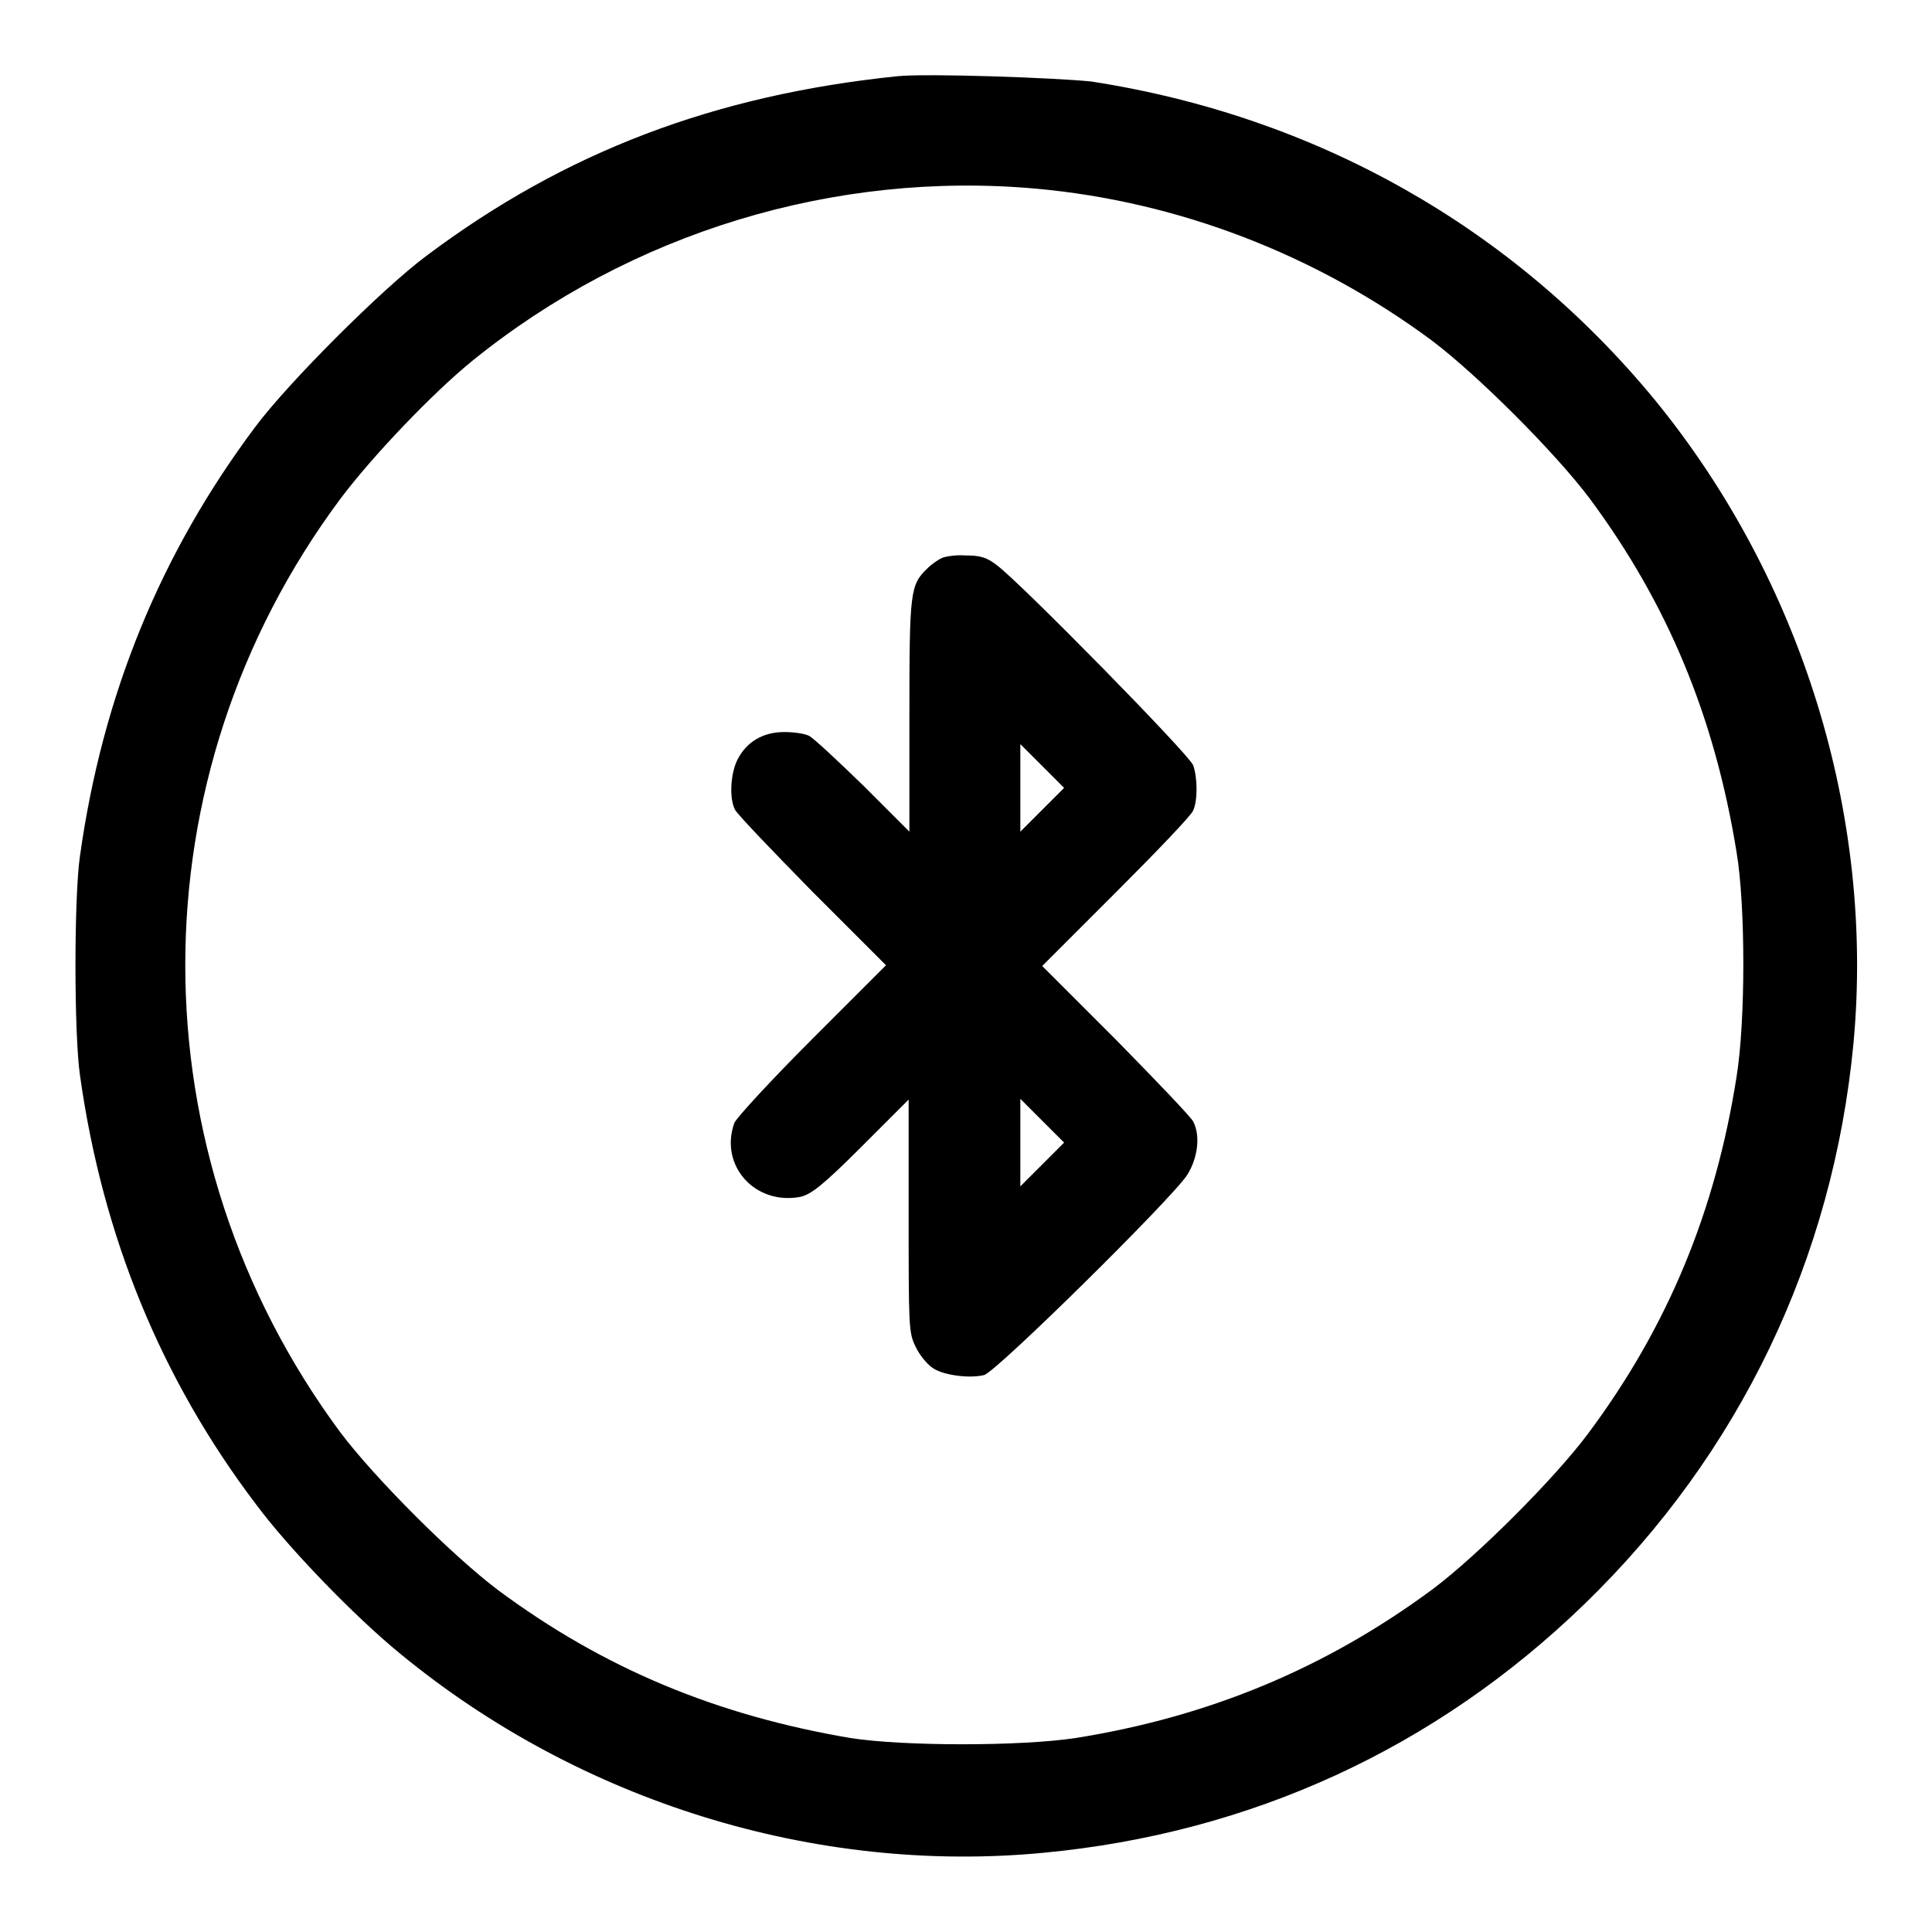
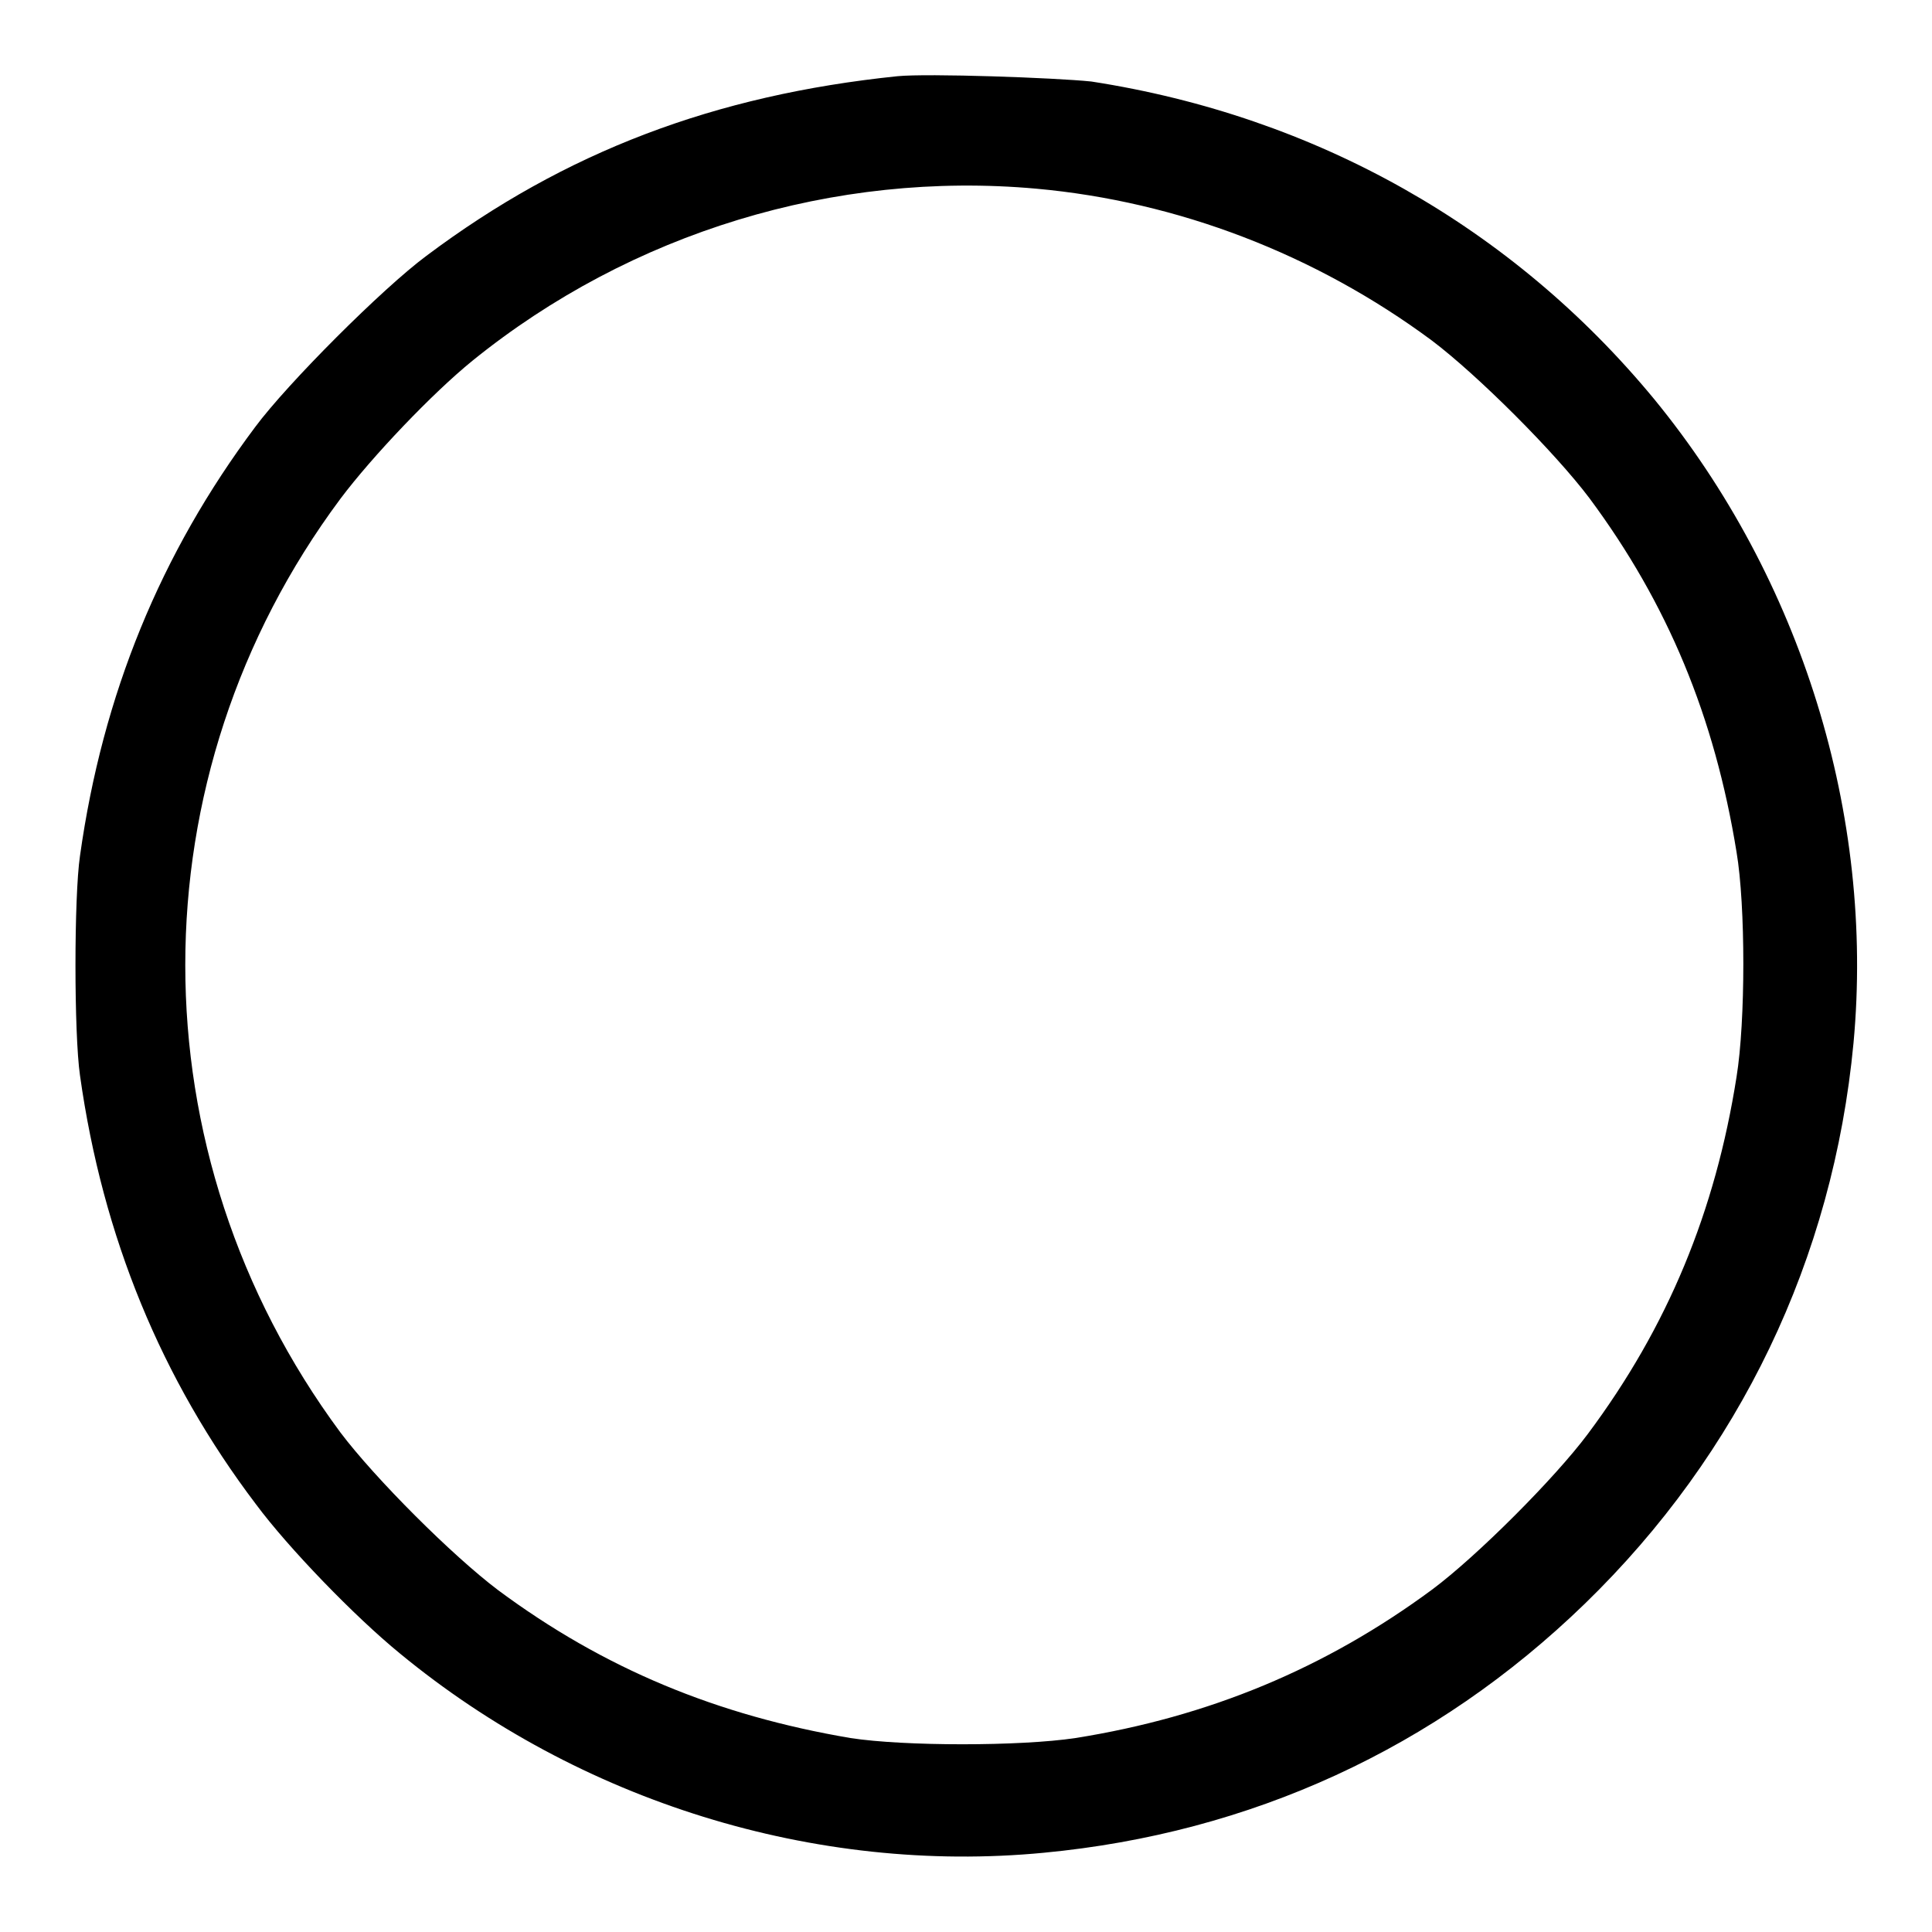
<svg xmlns="http://www.w3.org/2000/svg" version="1.1" x="0px" y="0px" viewBox="0 0 256 256" enable-background="new 0 0 256 256" xml:space="preserve">
  <g>
    <g>
      <g>
        <path fill="#000000" d="M118.9,10.1c-24.2,2.5-44,10-62.4,23.8c-5.8,4.3-18.4,16.9-22.7,22.7C21.3,73.3,13.6,92,10.6,113.4c-0.8,5.4-0.8,23.6,0,29.1c3,21.4,10.8,40.3,23.3,56.8c4.3,5.8,13.1,14.9,19.1,19.8c23.8,19.6,55,29.3,85.3,26.4c27.4-2.6,51.9-13.8,71.7-33c20.5-19.9,32.9-45.7,35.6-74.3c2.8-30.2-6.9-61.5-26.4-85.3c-18.8-22.8-44.8-37.5-74.6-42.1C139.8,10.3,122.9,9.7,118.9,10.1z M137.3,25c18.8,1.7,37,8.7,52.4,20.1c6.1,4.6,16.3,14.8,20.9,20.9c10.4,14,16.6,29,19.5,46.9c1.2,7.1,1.2,22.4,0,29.8c-2.8,17.8-9.1,33.1-19.7,47.3c-4.4,5.9-14.7,16.2-20.6,20.6c-14.2,10.5-29.7,16.9-47.3,19.7c-7.3,1.1-22.7,1.1-29.8,0C95,227.3,80,221.1,66,210.7c-6.1-4.6-16.3-14.8-20.9-20.9c-27.4-37-27.4-86.9,0-123.7c4.2-5.6,12.2-14,17.5-18.3C83.6,30.8,110.6,22.6,137.3,25z" />
-         <path fill="#000000" d="M124.9,73.9c-0.5,0.2-1.4,0.8-2,1.4c-2.3,2.2-2.4,3-2.4,19.5v15.4l-6.1-6.1c-3.4-3.3-6.6-6.3-7.2-6.6c-0.6-0.3-2-0.5-3.3-0.5c-2.8,0-5,1.3-6.2,3.7c-0.9,1.8-1.1,5.1-0.3,6.6c0.3,0.6,4.9,5.4,10.2,10.8l9.8,9.8l-9.8,9.8c-5.4,5.4-10,10.4-10.3,11.1c-2,5.6,2.7,10.9,8.7,9.8c1.4-0.3,2.9-1.4,8.1-6.6l6.3-6.3v15.4c0,14.5,0,15.5,0.9,17.3c0.5,1.1,1.5,2.3,2.2,2.8c1.3,1,4.9,1.5,6.9,1c1.6-0.4,24.9-23.4,26.9-26.5c1.4-2.2,1.8-5.2,0.8-7.1c-0.3-0.6-4.9-5.4-10.2-10.8l-9.8-9.8l9.8-9.8c5.4-5.4,10-10.2,10.2-10.8c0.6-1.3,0.6-4.3,0-6c-0.5-1.4-22.9-24.2-26-26.5c-1.4-1.1-2.3-1.3-4.2-1.3C126.9,73.5,125.4,73.7,124.9,73.9z M138.1,107.3l-2.9,2.9v-5.8v-5.8l2.9,2.9l2.9,2.9L138.1,107.3z M138.1,154.3l-2.9,2.9v-5.8v-5.8l2.9,2.9l2.9,2.9L138.1,154.3z" />
      </g>
    </g>
  </g>
</svg>